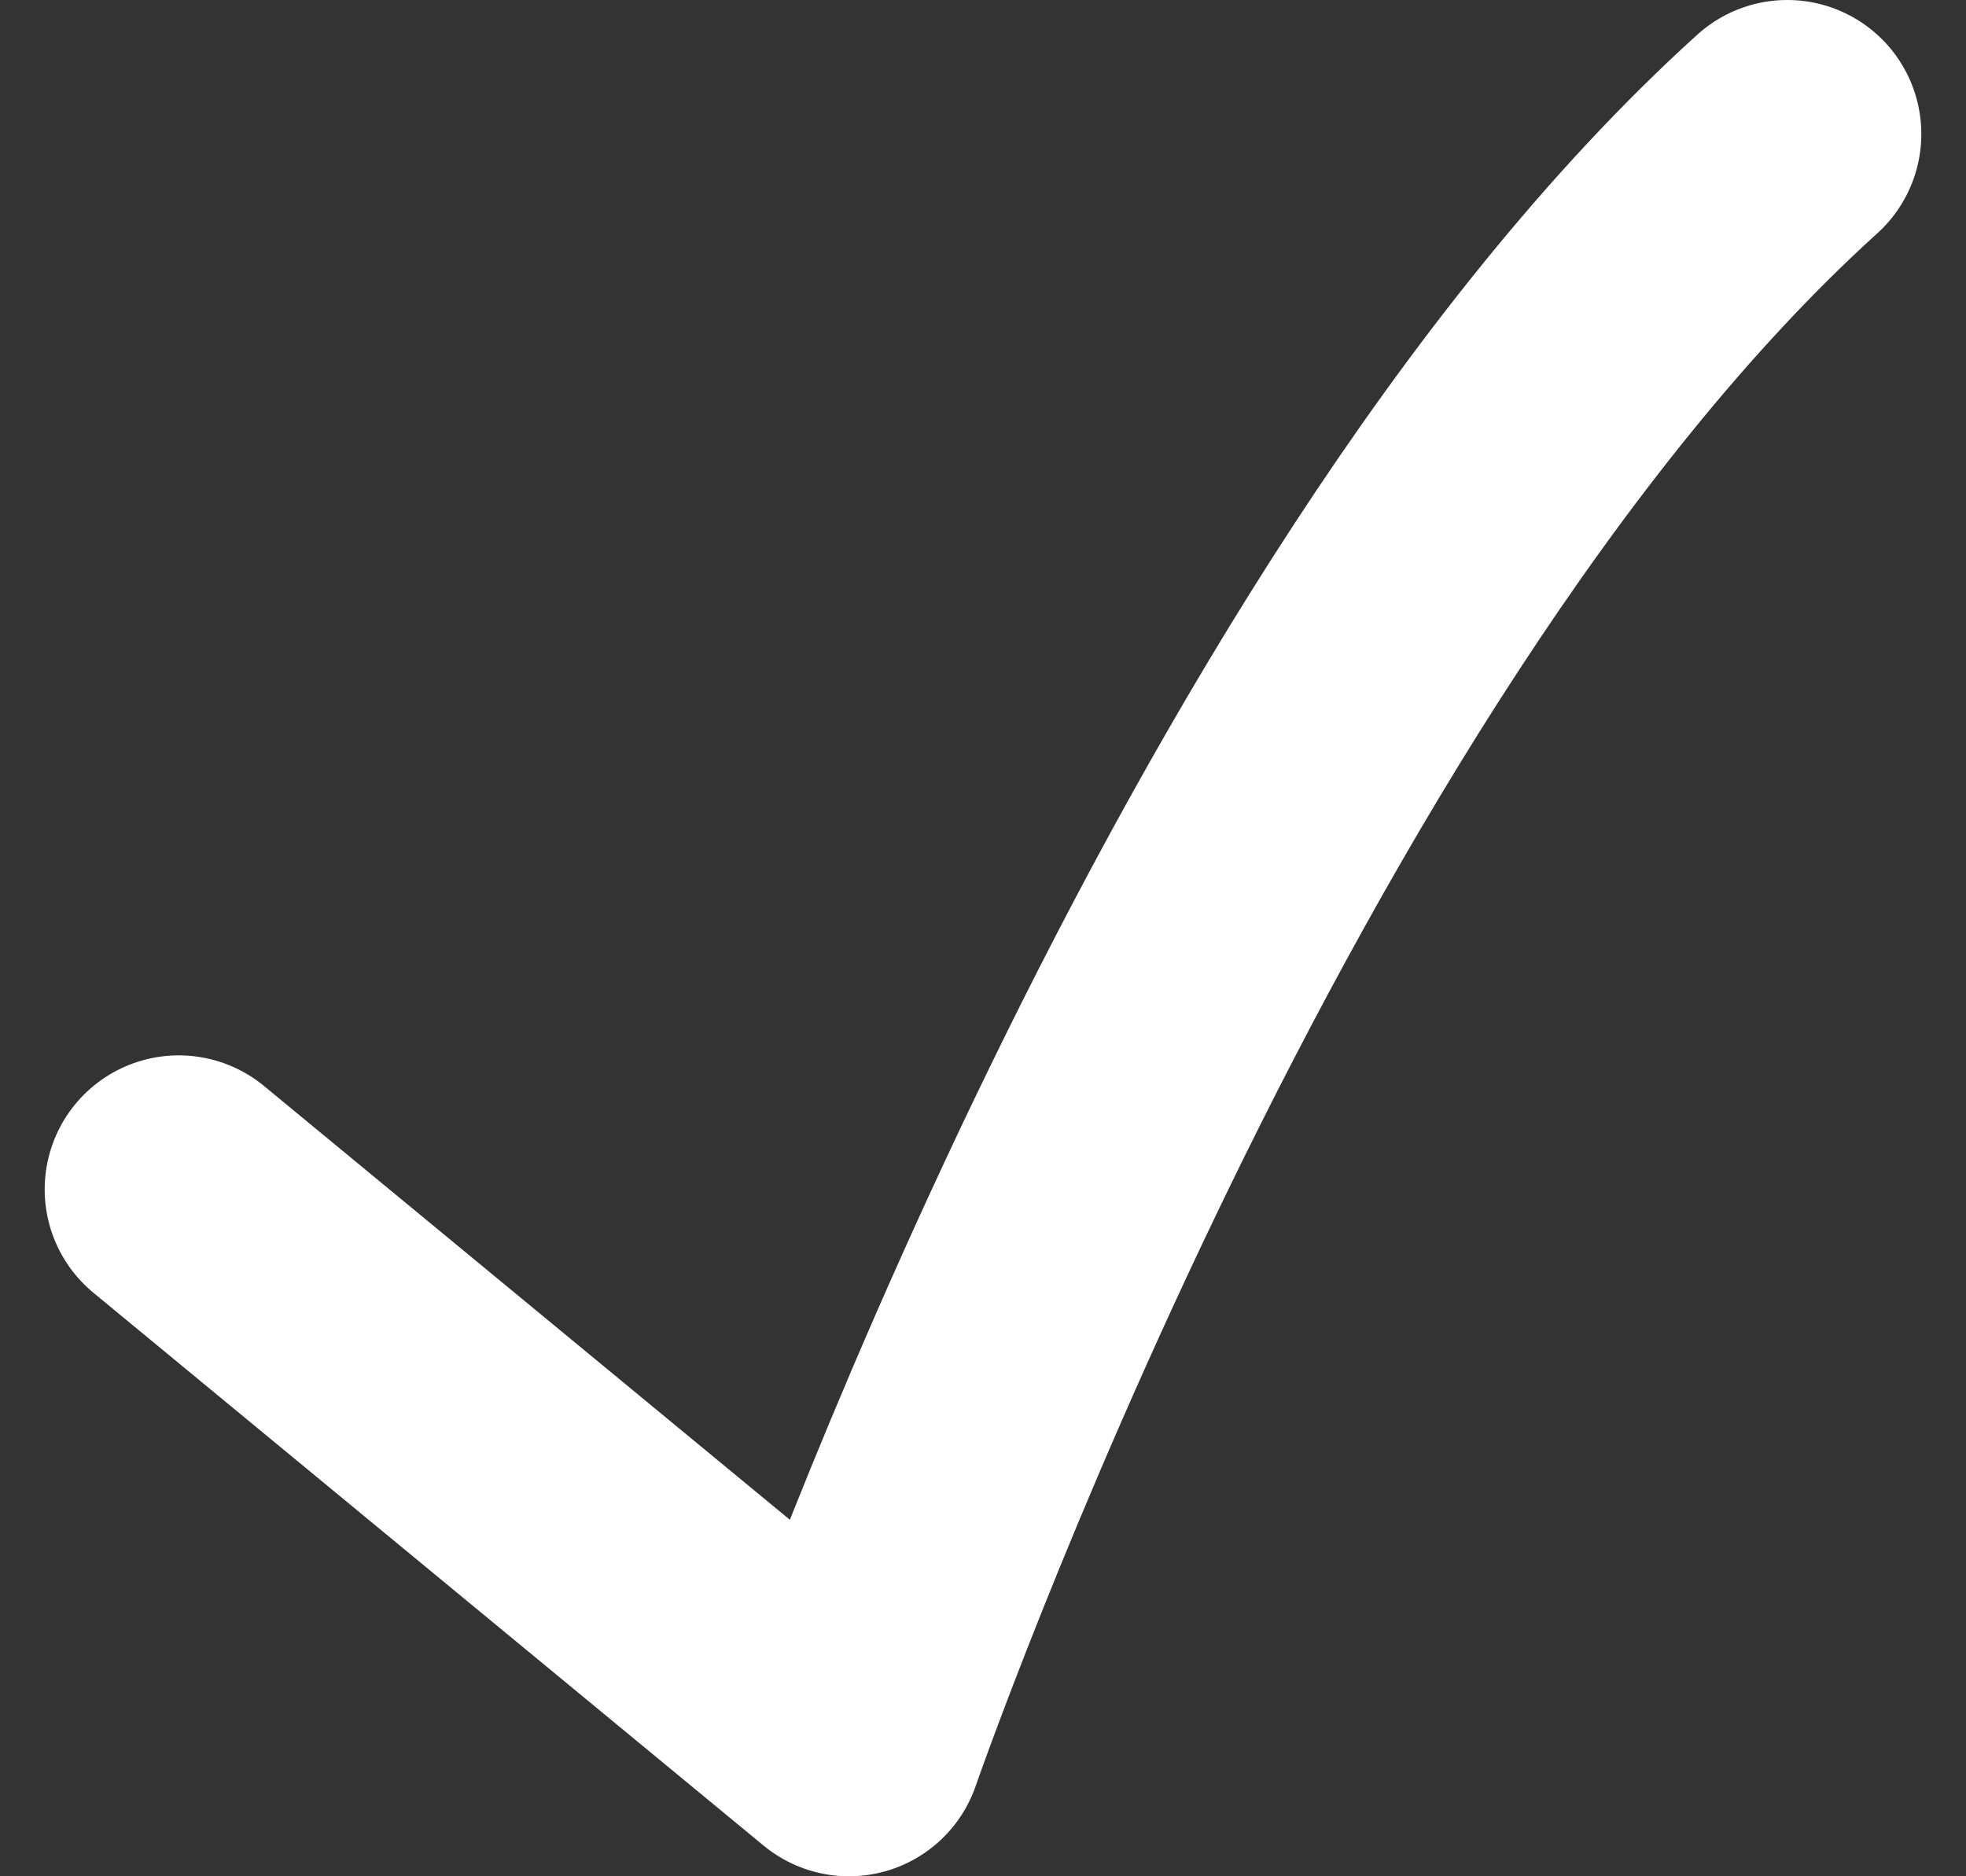
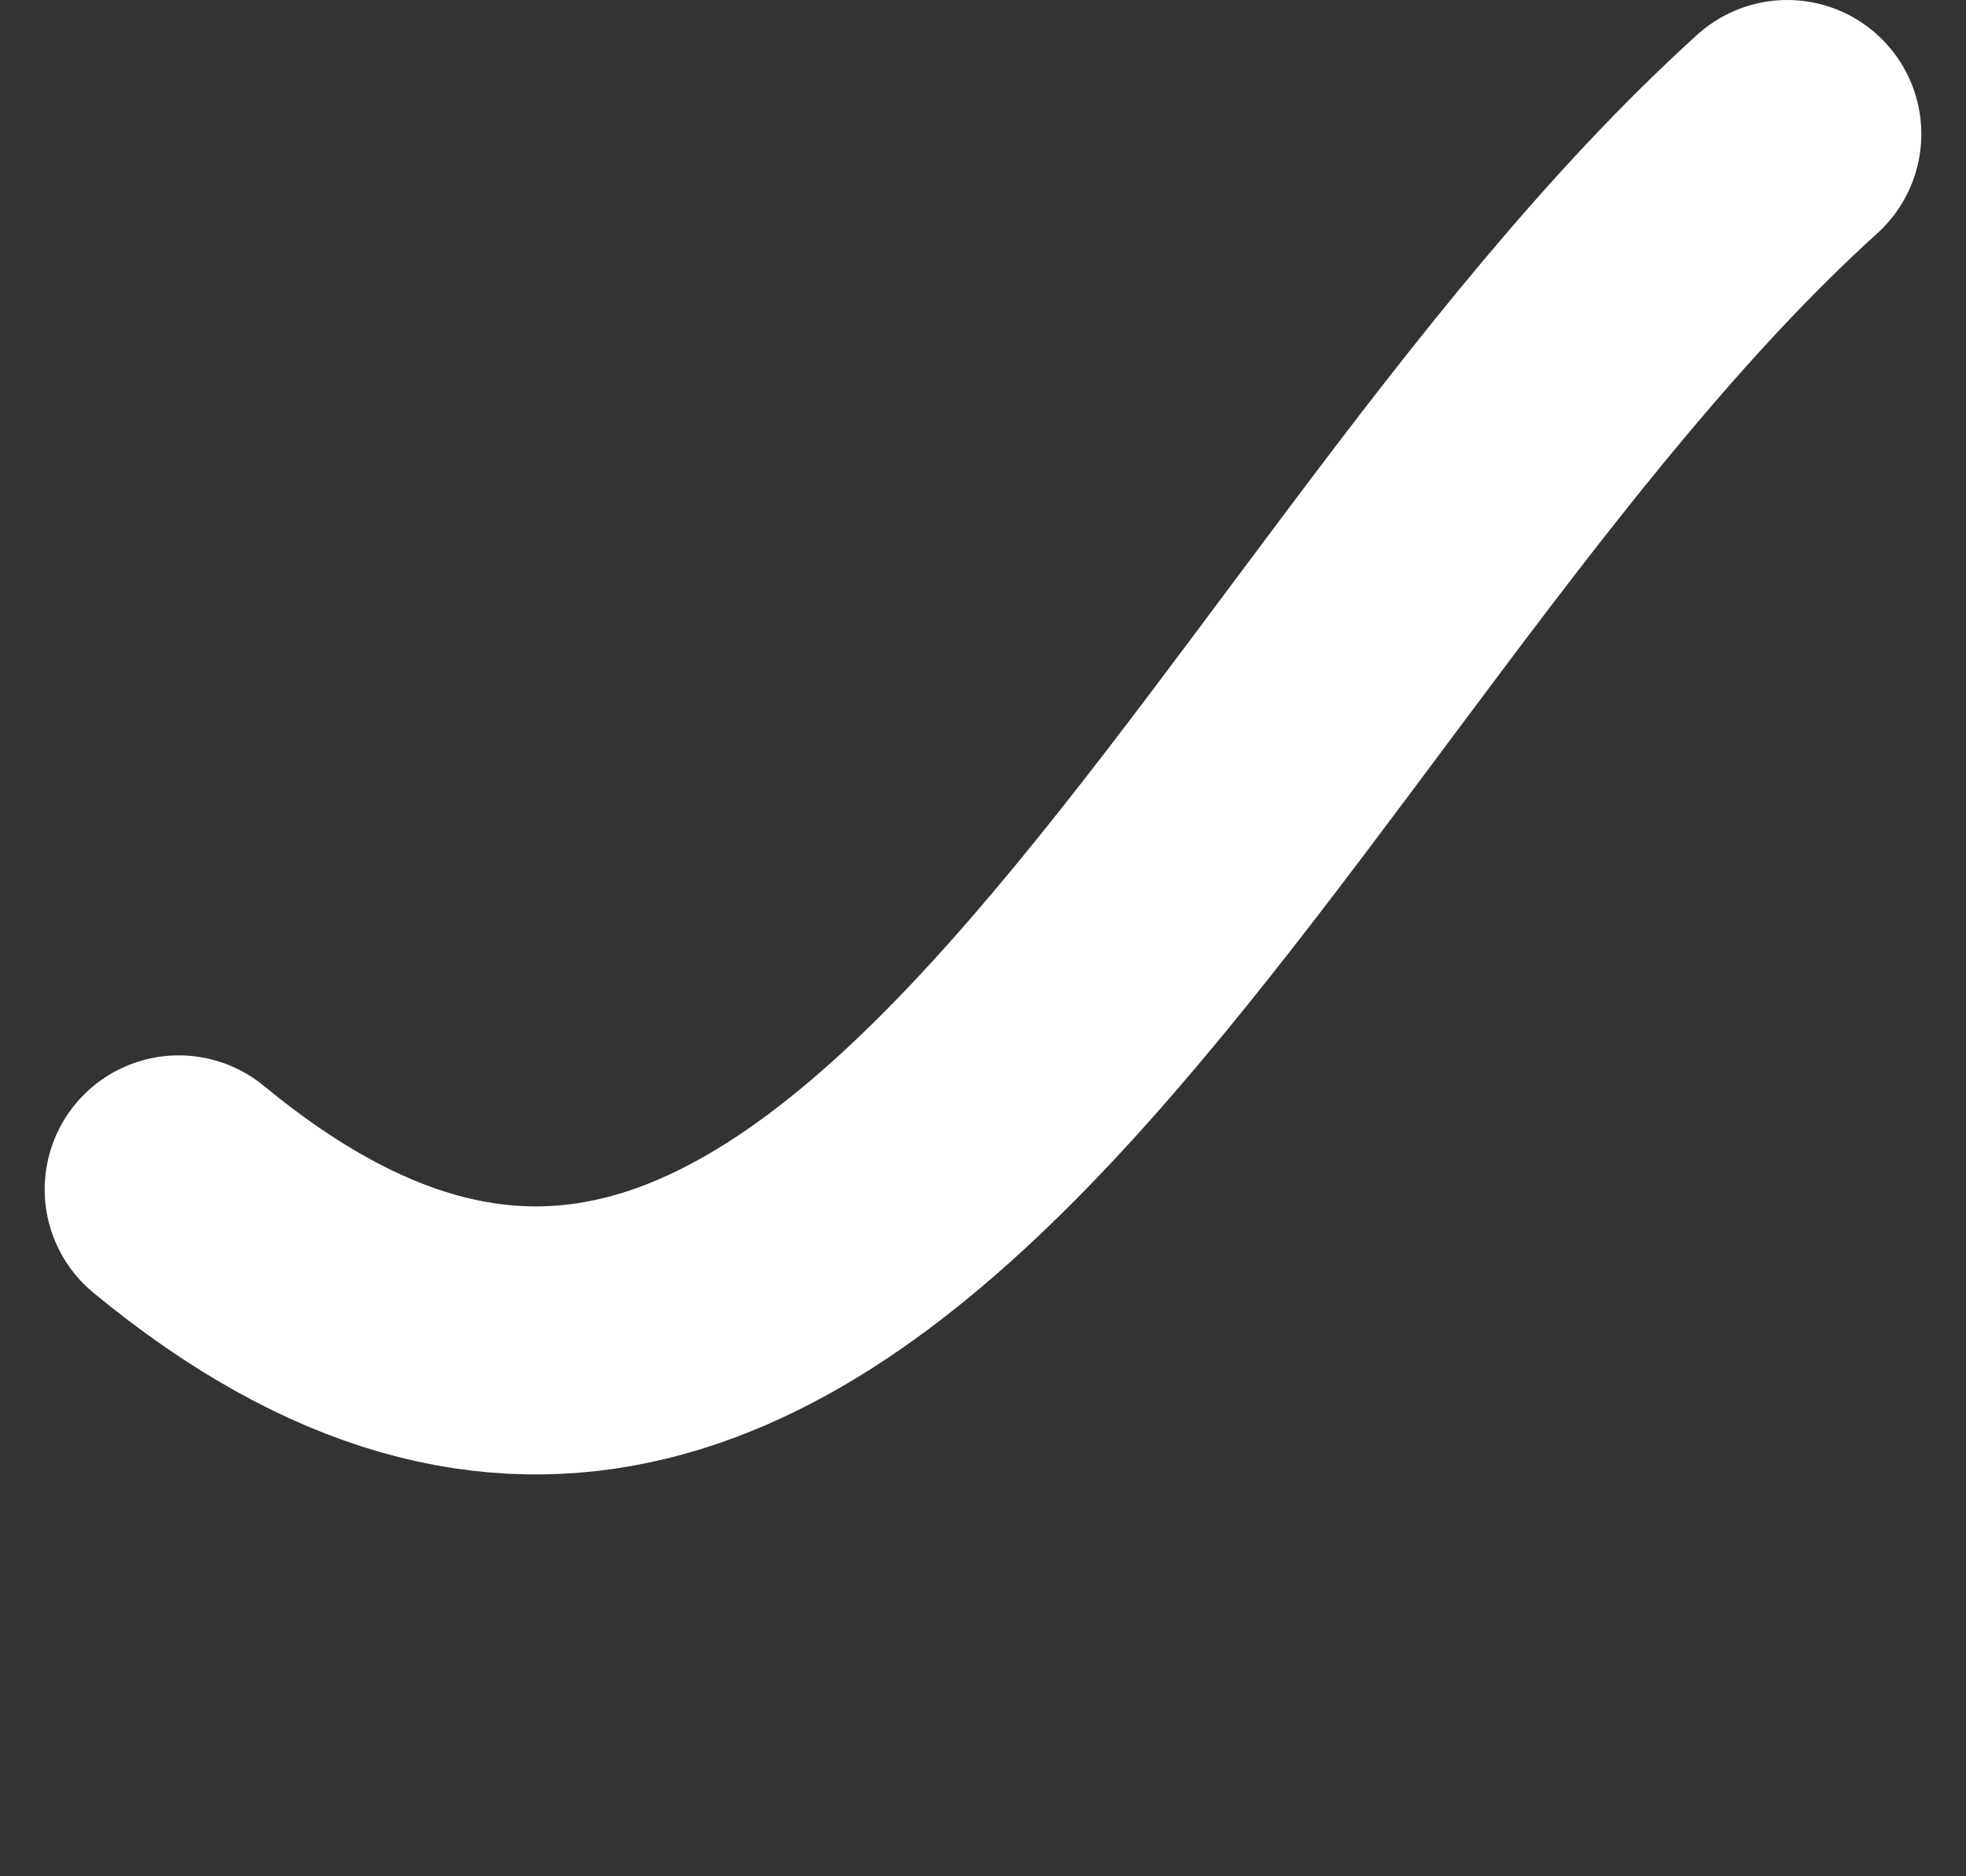
<svg xmlns="http://www.w3.org/2000/svg" width="22" height="21" viewBox="0 0 22 21" fill="none">
  <rect x="0" y="0" width="22" height="21" fill="#333333" stroke="none" />
-   <path d="M2 13.312L9.5 19.5C9.5 19.5 13.786 7.125 20 1.5" stroke="white" stroke-width="3" stroke-linecap="round" stroke-linejoin="round" />
+   <path d="M2 13.312C9.5 19.5 13.786 7.125 20 1.5" stroke="white" stroke-width="3" stroke-linecap="round" stroke-linejoin="round" />
</svg>